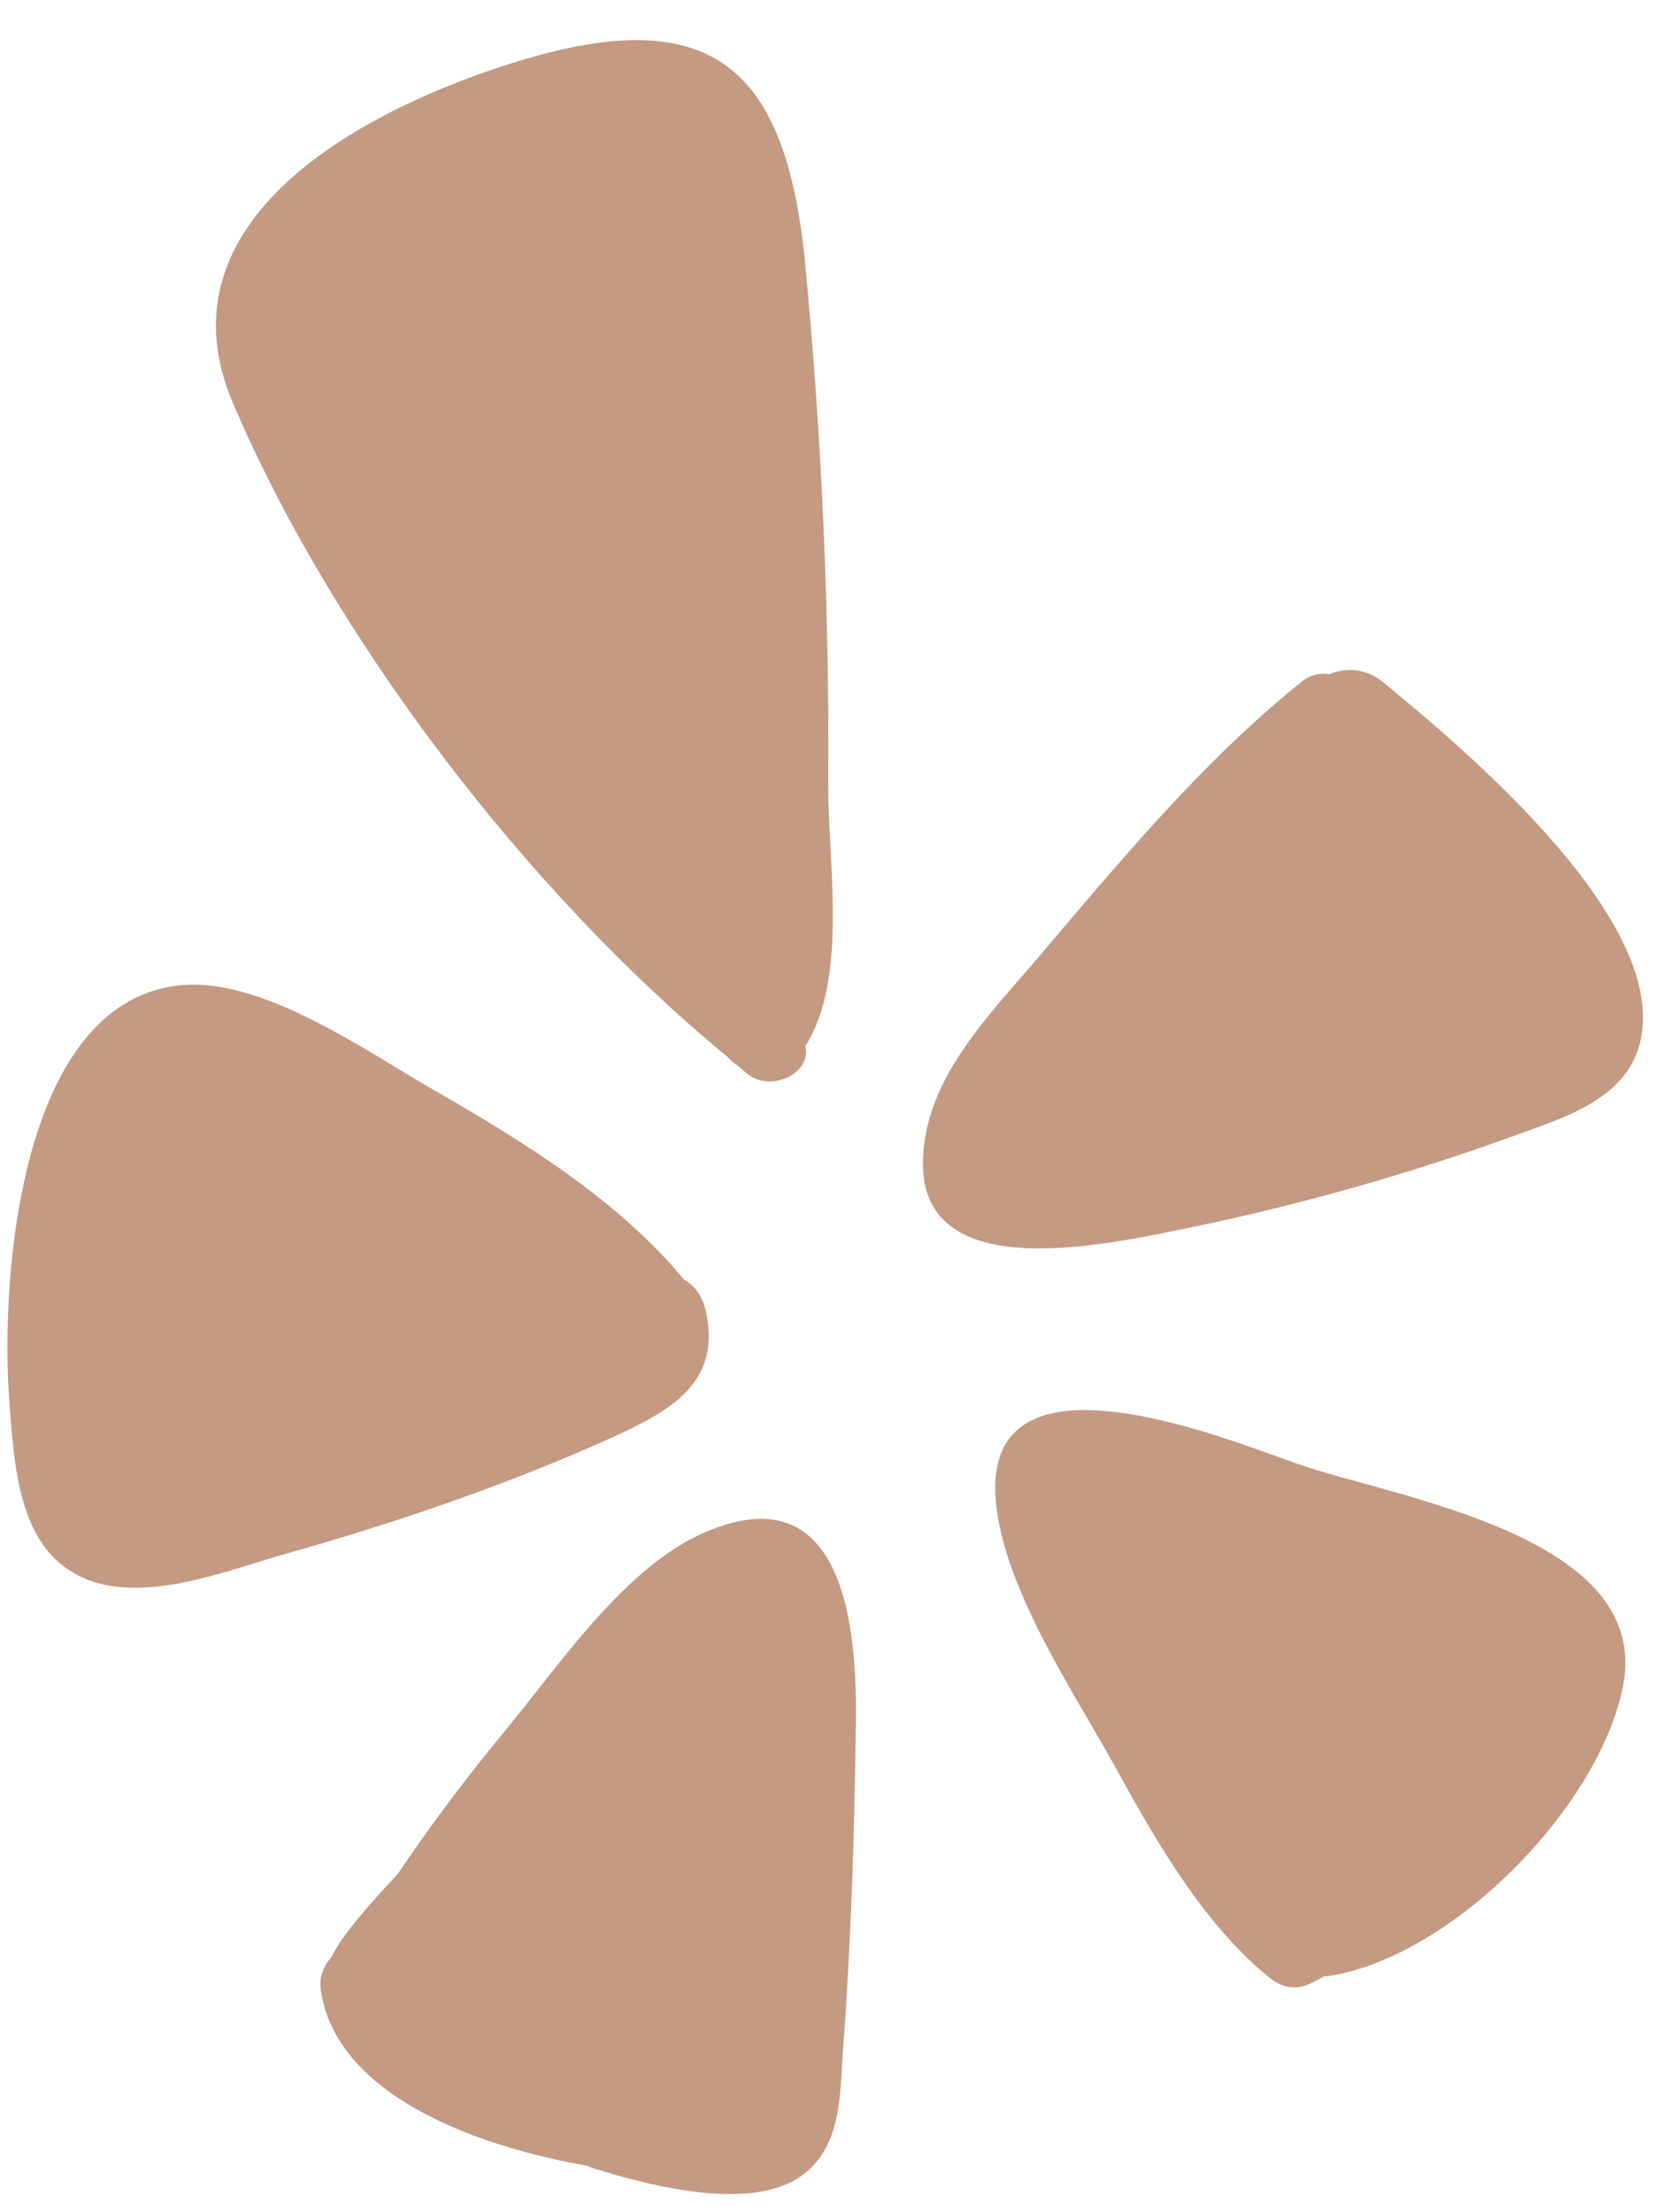
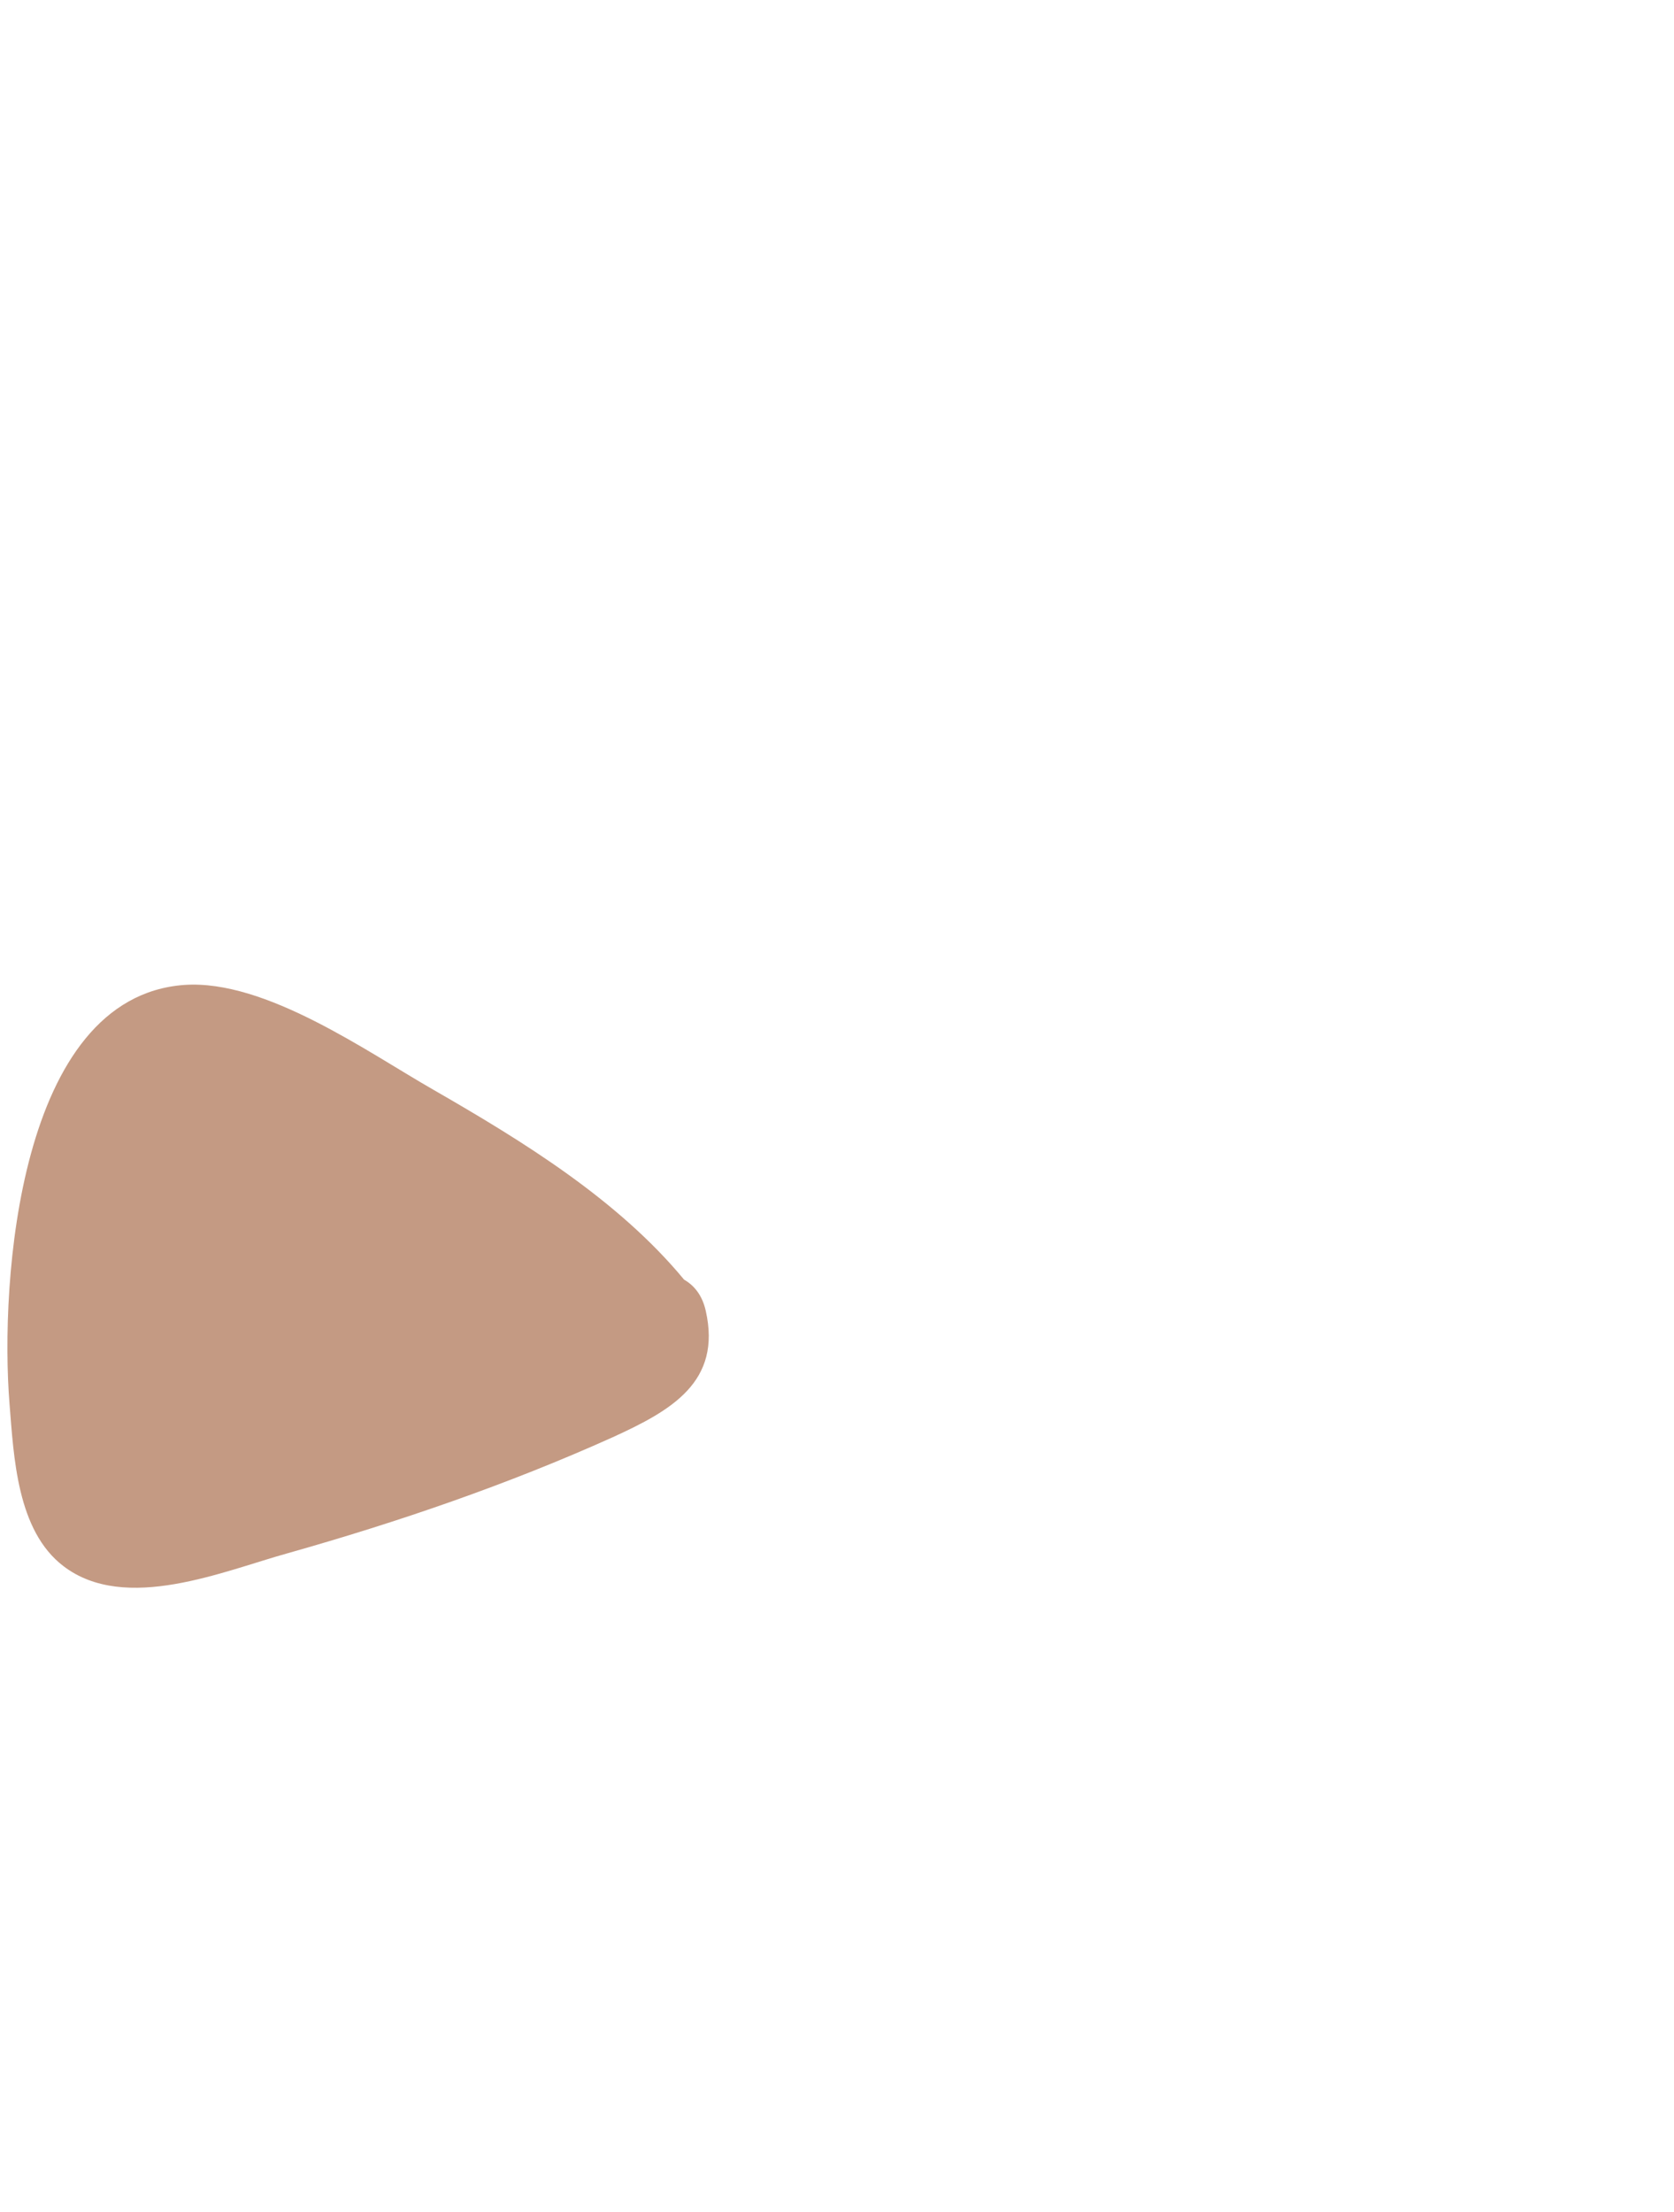
<svg xmlns="http://www.w3.org/2000/svg" fill="#000000" height="628.5" preserveAspectRatio="xMidYMid meet" version="1" viewBox="71.5 78.6 475.7 628.5" width="475.7" zoomAndPan="magnify">
  <g fill="#c49a83" id="change1_1">
-     <path d="M464.761,272.61c22.012,18.201,82.395,68.128,72.556,103.177c-4.551,15.742-22.629,20.783-36.034,25.701 c-30.868,11.191-62.596,20.046-94.816,26.563c-26.071,5.289-81.78,16.848-71.45-29.27c4.057-17.832,18.446-32.959,30.008-46.363 c23.734-27.915,47.962-57.432,76.614-80.305c2.337-1.846,5.165-2.337,7.626-1.967C454.061,268.182,459.84,268.429,464.761,272.61z" />
-     <path d="M432.293,640.558c-19.308-15.618-32.959-40.091-44.765-61.488c-11.562-20.659-29.761-47.963-32.835-71.941 c-6.271-49.314,65.177-19.675,85.716-12.543c27.3,9.592,100.473,20.169,92.356,62.84c-6.764,34.803-48.7,77.229-83.746,82.642 c-0.368,0.123-0.861,0-1.353,0c-0.124,0.123-0.247,0.247-0.368,0.367c-0.984,0.491-2.09,1.108-3.197,1.6 C439.918,644.25,435.862,643.388,432.293,640.558z" />
-     <path d="M272.546,513.646c38.861-16.109,42.427,27.3,42.181,53.618c-0.368,31.359-1.353,62.84-3.689,94.076 c-0.861,12.667-0.368,27.918-12.42,35.91c-14.88,9.839-43.532,2.091-58.906-2.704c-0.491-0.247-0.985-0.491-1.477-0.614 c-32.341-5.656-71.817-20.536-75.63-50.42c-0.37-3.442,0.984-6.518,3.075-8.854c0.984-1.846,1.966-3.565,3.074-5.165 c4.798-6.641,10.33-12.543,15.865-18.569c9.345-13.896,19.431-27.301,30.128-40.214 C230.242,552.016,249.303,523.238,272.546,513.646z" />
-     <path d="M278.204,378.862c-56.692-46.607-111.91-118.796-140.442-185.572 c-21.768-50.79,33.573-81.779,76.245-95.799c57.555-18.939,80.428-2.46,86.207,55.095c4.797,49.559,7.011,99.488,6.641,149.294 c-0.124,21.029,5.779,54.971-6.518,73.91c1.967,7.749-9.715,13.281-16.355,7.993c-0.985-0.738-1.967-1.723-3.075-2.584 C279.925,380.585,279.064,379.846,278.204,378.862z" />
    <path d="M272.055,451.051c4.551,20.168-9.715,28.284-26.438,35.91c-29.761,13.404-60.997,24.104-92.356,32.958 c-18.202,5.042-46.117,17.095-63.702,3.689c-13.281-10.083-14.143-31.112-15.371-46.363 c-2.704-34.064,2.461-115.354,49.683-118.796c23.12-1.599,52.02,19.061,70.959,29.884c25.21,14.513,52.267,31.113,71.08,53.866 C268.734,443.795,271.071,446.623,272.055,451.051z" />
  </g>
</svg>